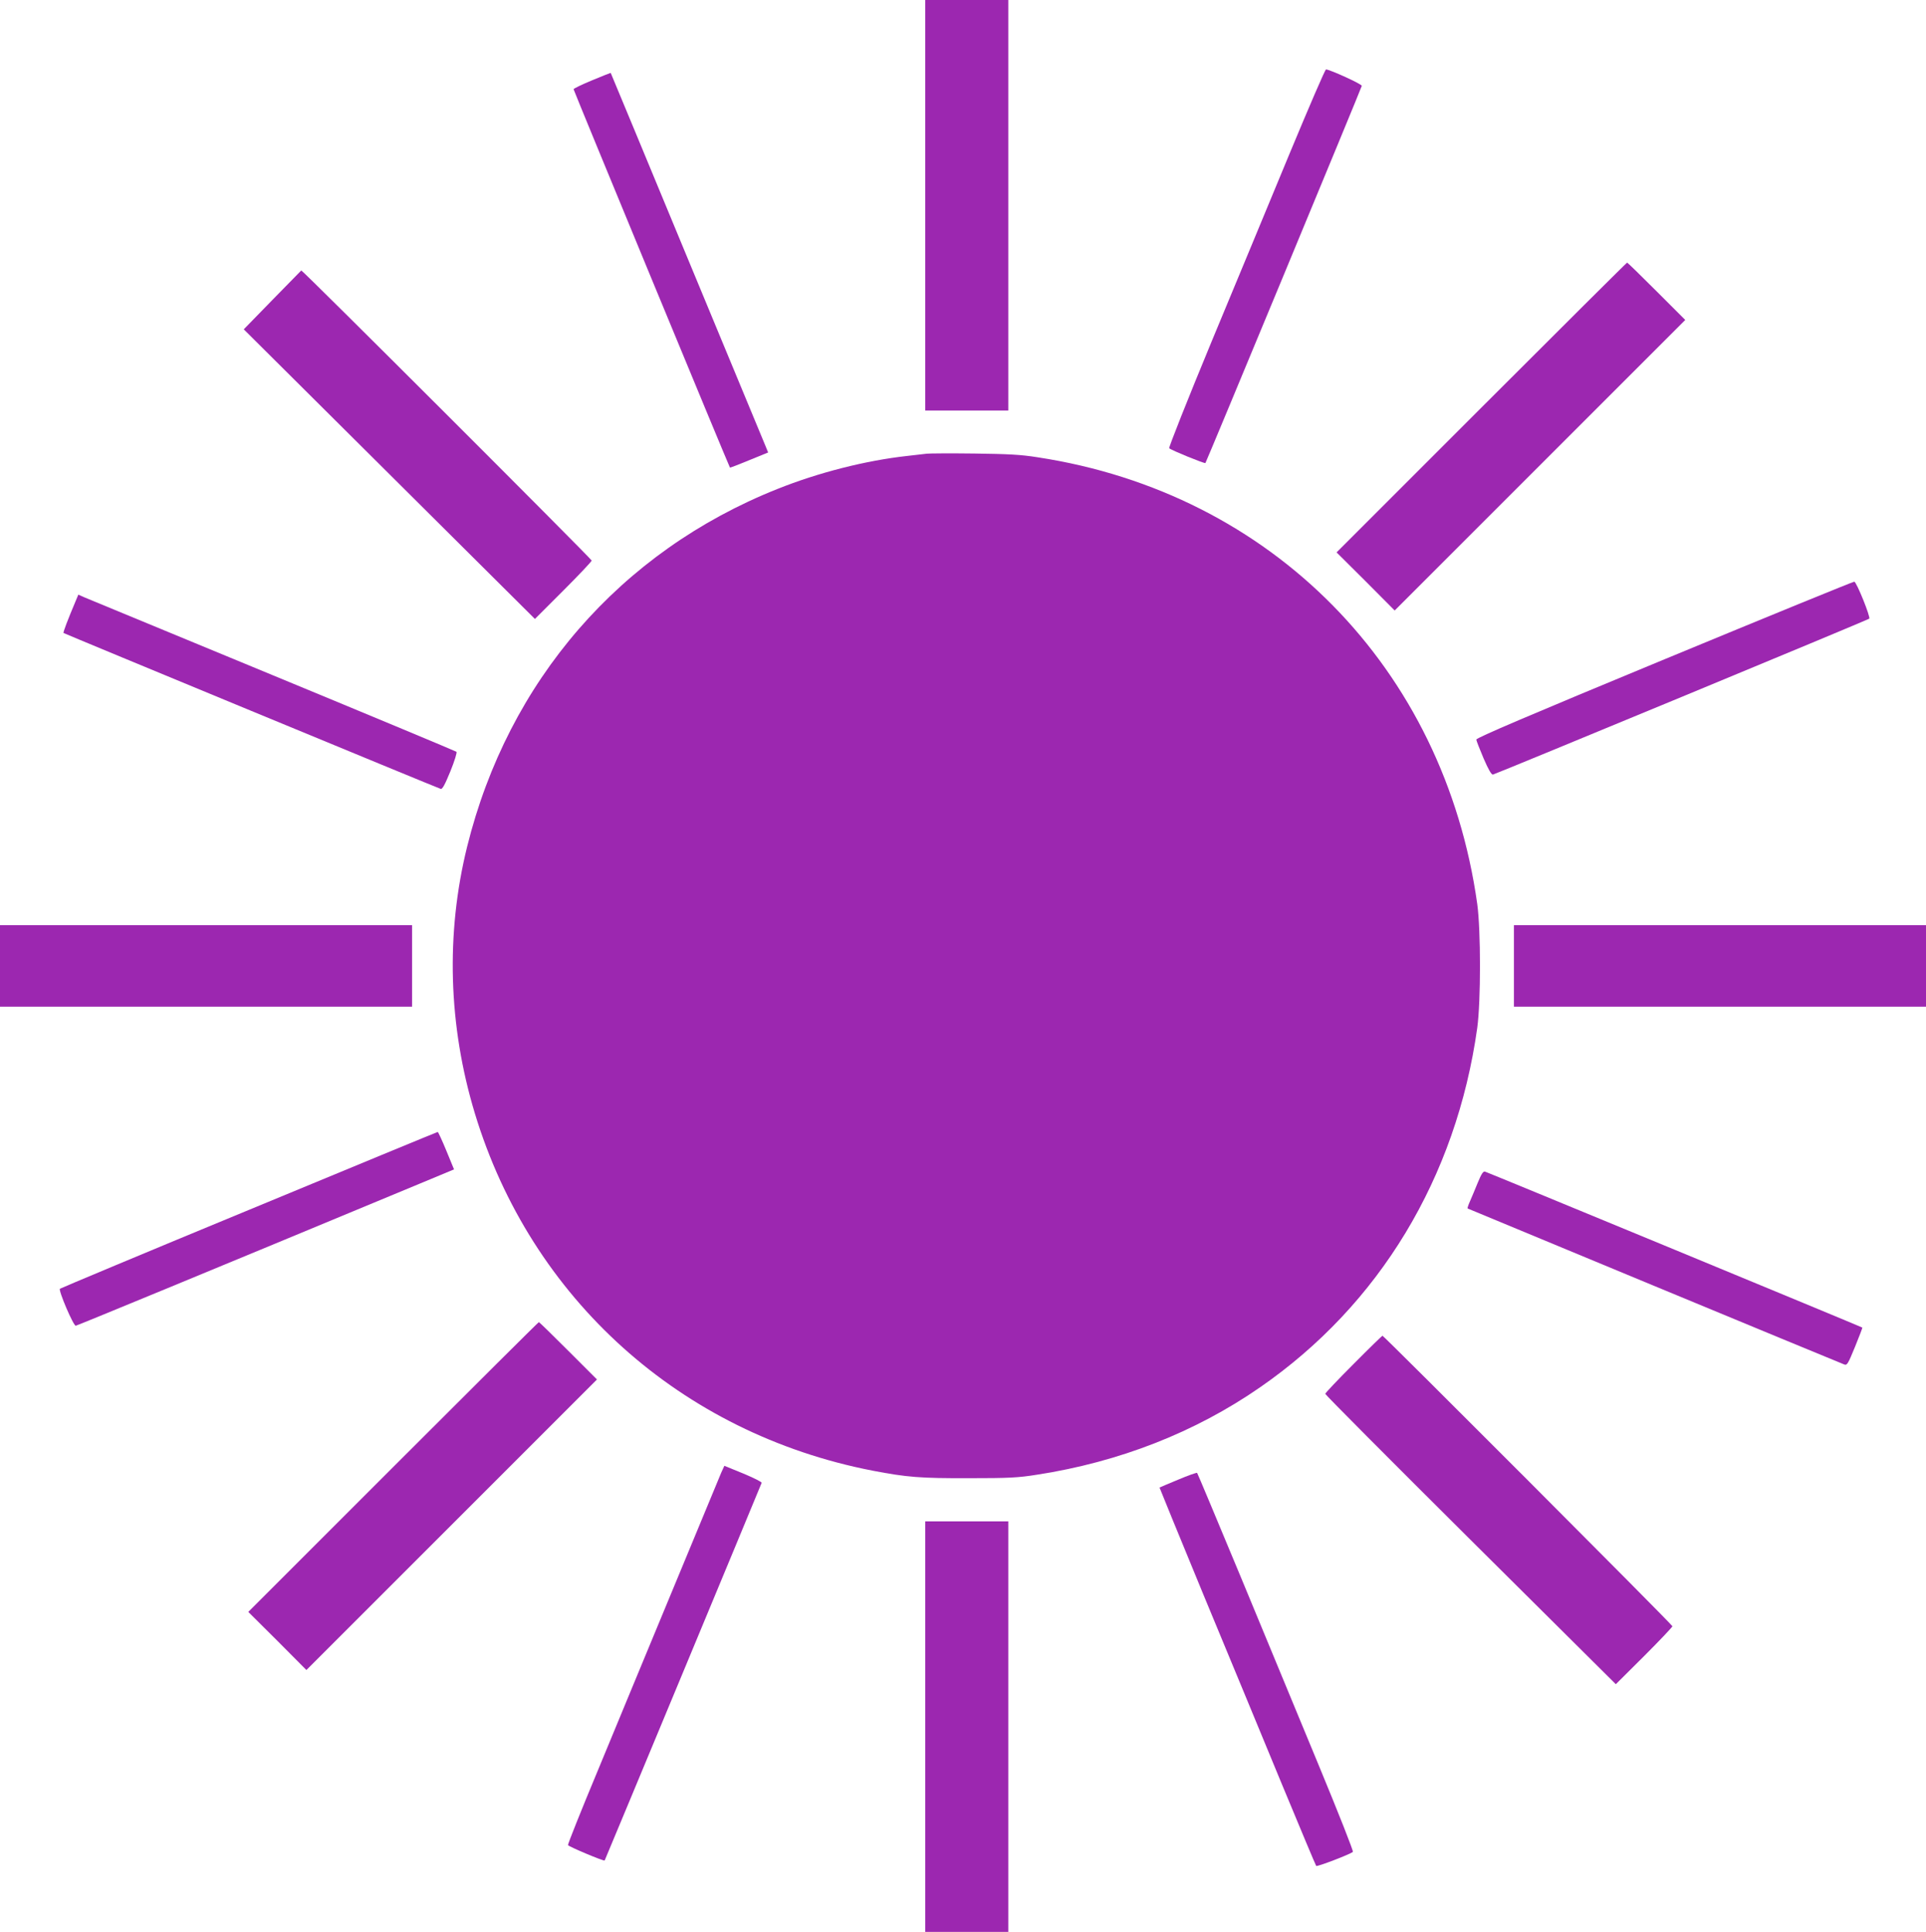
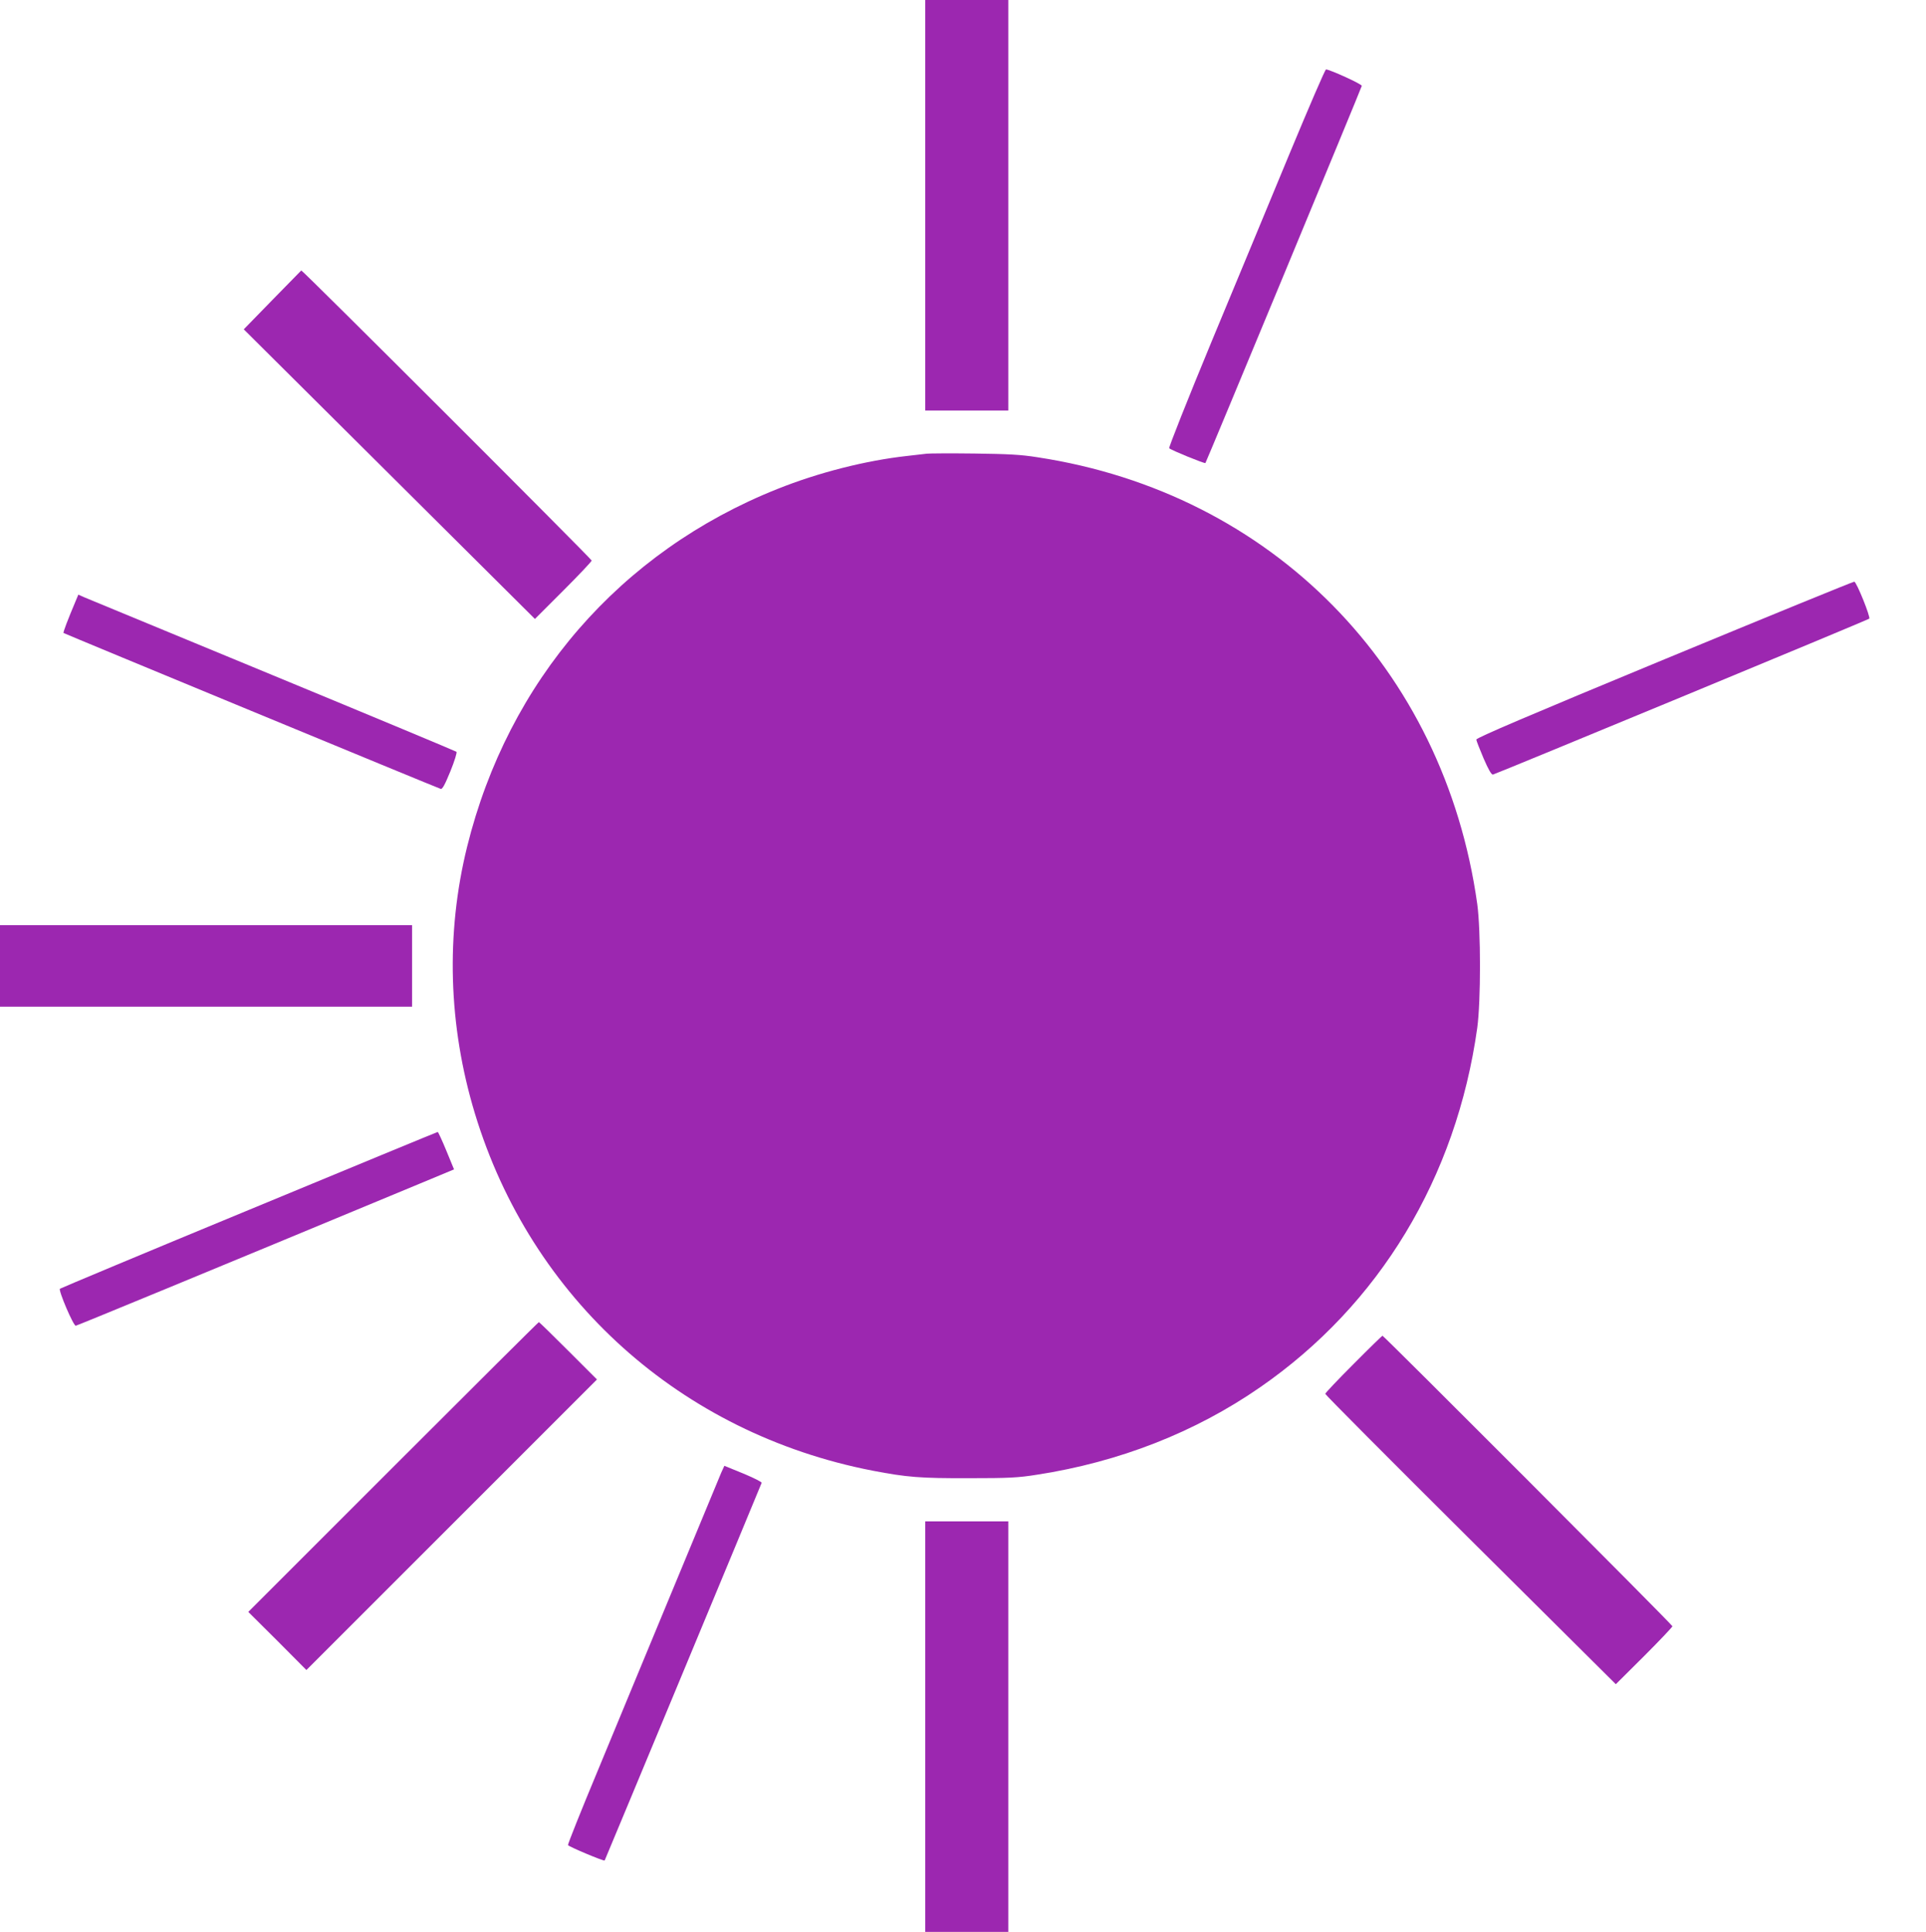
<svg xmlns="http://www.w3.org/2000/svg" version="1.0" width="1276pt" height="1280pt" viewBox="0 0 1276 1280" preserveAspectRatio="xMidYMid meet">
  <g transform="translate(0,1280) scale(0.1,-0.1)" fill="#9c27b0" stroke="none">
    <path d="M6130 11440 l0 -1360 275 0 275 0 0 1360 0 1360 -275 0 -275 0 0 -1360z" />
    <path d="M8546 11788 c-126 -304 -359 -867 -519 -1251 -159 -384 -285 -702 -281 -707 16 -14 234 -103 240 -98 6 7 1032 2481 1036 2499 3 11 -211 108 -237 109 -6 0 -113 -249 -239 -552z" />
-     <path d="M3923 12268 c-68 -28 -123 -55 -123 -59 0 -8 1029 -2498 1036 -2507 1 -2 58 20 128 49 l125 51 -15 37 c-8 20 -243 585 -521 1256 -278 671 -506 1221 -507 1222 0 1 -56 -21 -123 -49z" />
-     <path d="M9815 10100 l-960 -960 193 -192 192 -193 962 962 963 963 -190 190 c-104 104 -192 190 -195 190 -3 0 -437 -432 -965 -960z" />
    <path d="M1805 10813 l-190 -195 964 -959 965 -960 188 188 c103 103 188 193 188 199 0 10 -1919 1928 -1924 1922 0 0 -86 -88 -191 -195z" />
    <path d="M6140 9794 c-19 -2 -78 -9 -130 -15 -273 -30 -588 -110 -860 -219 -1041 -415 -1783 -1271 -2055 -2369 -143 -578 -125 -1187 51 -1768 372 -1228 1365 -2120 2634 -2367 228 -44 318 -51 640 -50 264 0 325 3 450 23 545 84 1048 281 1478 579 791 547 1300 1389 1439 2382 24 177 24 643 0 820 -219 1563 -1360 2723 -2912 2960 -112 18 -196 22 -420 25 -154 2 -296 1 -315 -1z" />
    <path d="M11028 8432 c-889 -368 -1248 -521 -1247 -532 0 -8 22 -64 48 -125 32 -74 52 -109 62 -107 25 6 2484 1024 2493 1033 10 9 -83 241 -99 245 -6 1 -571 -230 -1257 -514z" />
    <path d="M501 8817 c-52 -123 -84 -207 -80 -211 6 -5 2480 -1028 2499 -1033 11 -3 28 29 64 117 28 69 45 125 40 129 -5 4 -551 232 -1214 506 -663 274 -1224 506 -1248 516 l-43 19 -18 -43z" />
    <path d="M0 6400 l0 -270 1365 0 1365 0 0 270 0 270 -1365 0 -1365 0 0 -270z" />
-     <path d="M10030 6400 l0 -270 1365 0 1365 0 0 270 0 270 -1365 0 -1365 0 0 -270z" />
    <path d="M1650 4784 c-685 -283 -1248 -519 -1253 -523 -11 -11 89 -246 105 -245 11 2 851 348 2285 944 l221 92 -51 124 c-28 68 -54 124 -57 124 -3 0 -565 -232 -1250 -516z" />
-     <path d="M9790 4963 c-17 -43 -41 -98 -51 -122 -11 -24 -18 -46 -16 -48 3 -2 2422 -1005 2494 -1033 20 -8 25 0 73 117 28 69 50 126 48 127 -6 5 -2483 1029 -2499 1033 -13 4 -24 -14 -49 -74z" />
    <path d="M2605 3080 l-960 -960 193 -192 192 -193 962 962 963 963 -190 190 c-104 104 -192 190 -195 190 -3 0 -437 -432 -965 -960z" />
    <path d="M8967 3762 c-103 -103 -187 -192 -187 -197 0 -6 433 -441 962 -967 l963 -957 188 187 c103 103 187 192 187 197 0 10 -1912 1925 -1921 1925 -2 0 -89 -84 -192 -188z" />
    <path d="M4778 3042 c-11 -26 -154 -371 -318 -767 -164 -396 -389 -938 -499 -1205 -111 -266 -200 -489 -198 -495 4 -10 237 -108 243 -102 2 2 1011 2429 1040 2502 2 6 -53 33 -122 62 l-125 51 -21 -46z" />
-     <path d="M7805 2996 c-66 -27 -121 -51 -123 -52 -1 0 131 -322 293 -715 163 -393 396 -955 517 -1249 122 -294 224 -538 228 -543 6 -7 225 77 243 93 5 4 -96 259 -223 566 -128 308 -360 870 -517 1249 -158 380 -289 693 -292 696 -3 3 -60 -17 -126 -45z" />
    <path d="M6130 1360 l0 -1360 275 0 275 0 0 1360 0 1360 -275 0 -275 0 0 -1360z" />
  </g>
</svg>